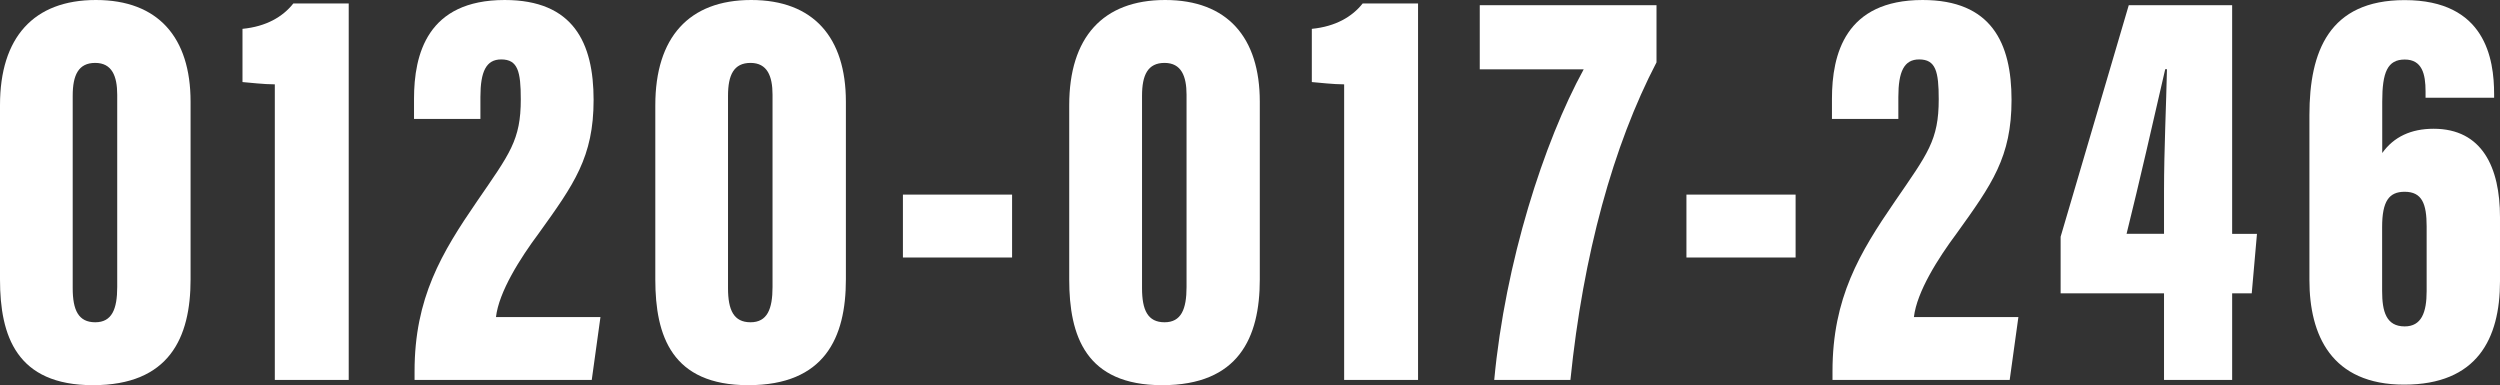
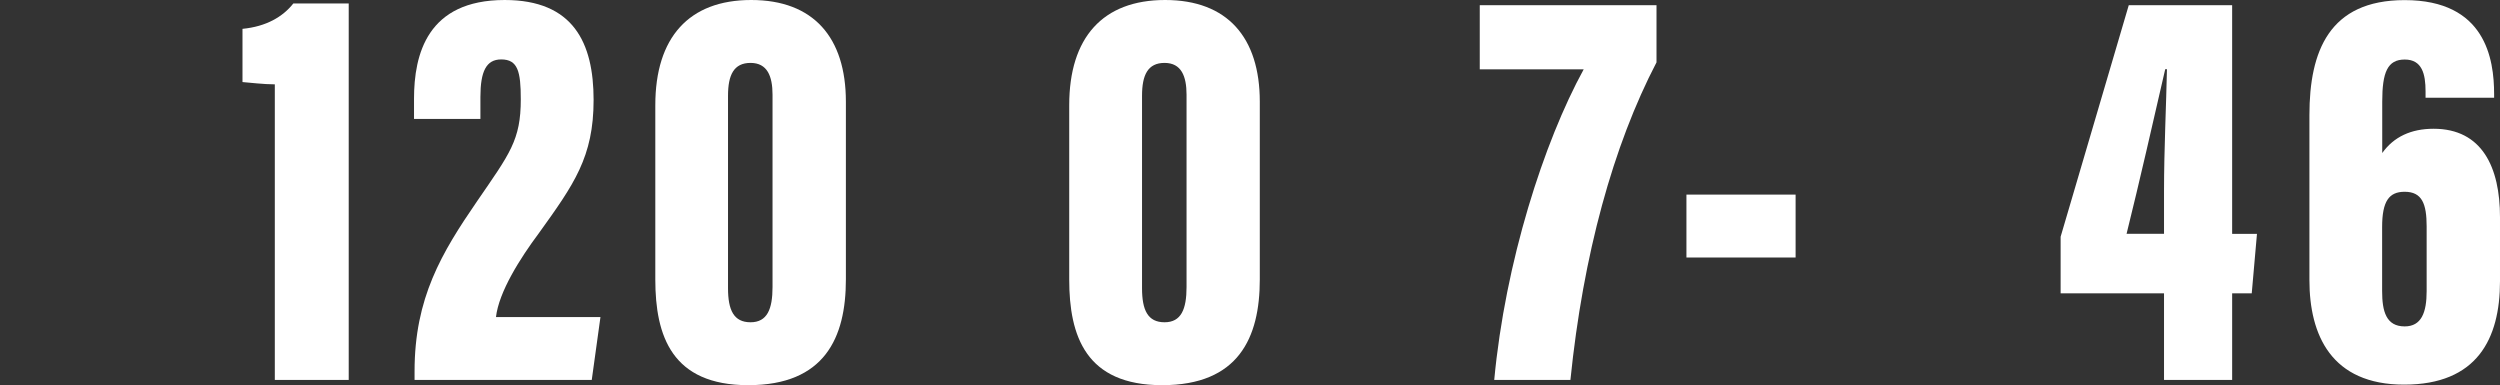
<svg xmlns="http://www.w3.org/2000/svg" id="uuid-5ca8efa0-52be-49a0-bad4-0dcf2fb766ae" data-name="レイヤー 2" viewBox="0 0 229.7 35.39">
  <rect x="0" y="0" width="229.7" height="35.39" fill="#333333" stroke="none" />
  <defs>
    <style>
      .uuid-936ab9e7-fbdc-45b1-917b-5be6f55c6feb {
        fill: #fff;
      }
    </style>
  </defs>
  <g id="uuid-d54781e2-71db-48cb-a894-3ce3a456e45a" data-name="レイヤー 1">
    <g>
-       <path class="uuid-936ab9e7-fbdc-45b1-917b-5be6f55c6feb" d="M17.51,9.34v16.34c0,5.36-1.96,9.71-8.97,9.71S0,30.88,0,25.68V9.66C0,3.45,3.08,0,8.81,0s8.7,3.45,8.7,9.34ZM6.68,8.81v17.67c0,2.02.53,3.13,2.07,3.13s2.02-1.22,2.02-3.24V8.7c0-1.7-.48-2.92-2.02-2.92s-2.07,1.11-2.07,3.02Z" />
      <path class="uuid-936ab9e7-fbdc-45b1-917b-5be6f55c6feb" d="M25.25,34.91V7.75c-1.01,0-2.33-.16-2.97-.21V2.65c2.18-.21,3.71-1.11,4.67-2.33h5.09v34.59h-6.79Z" />
      <path class="uuid-936ab9e7-fbdc-45b1-917b-5be6f55c6feb" d="M38.09,34.91v-.8c0-6.74,2.49-10.88,5.73-15.6,3.02-4.4,4.03-5.62,4.03-9.39,0-2.55-.27-3.66-1.8-3.66-1.38,0-1.91,1.11-1.91,3.45v2.02h-6.1v-1.86c0-4.08,1.22-9.07,8.33-9.07,6.31,0,8.17,3.93,8.17,9.18s-1.8,7.75-5.04,12.26c-1.7,2.28-3.66,5.36-3.93,7.69h9.6l-.8,5.78h-16.29Z" />
      <path class="uuid-936ab9e7-fbdc-45b1-917b-5be6f55c6feb" d="M77.72,9.34v16.34c0,5.36-1.96,9.71-8.97,9.71s-8.54-4.51-8.54-9.71V9.66c0-6.21,3.08-9.66,8.81-9.66s8.7,3.45,8.7,9.34ZM66.89,8.81v17.67c0,2.02.53,3.13,2.07,3.13s2.02-1.22,2.02-3.24V8.7c0-1.7-.48-2.92-2.02-2.92s-2.07,1.11-2.07,3.02Z" />
-       <path class="uuid-936ab9e7-fbdc-45b1-917b-5be6f55c6feb" d="M92.99,17.88v5.78h-10.03v-5.78h10.03Z" />
      <path class="uuid-936ab9e7-fbdc-45b1-917b-5be6f55c6feb" d="M115.75,9.34v16.34c0,5.36-1.96,9.71-8.97,9.71s-8.54-4.51-8.54-9.71V9.66c0-6.21,3.08-9.66,8.81-9.66s8.7,3.45,8.7,9.34ZM104.93,8.81v17.67c0,2.02.53,3.13,2.07,3.13s2.02-1.22,2.02-3.24V8.7c0-1.7-.48-2.92-2.02-2.92s-2.07,1.11-2.07,3.02Z" />
-       <path class="uuid-936ab9e7-fbdc-45b1-917b-5be6f55c6feb" d="M123.5,34.91V7.75c-1.01,0-2.33-.16-2.97-.21V2.65c2.17-.21,3.71-1.11,4.67-2.33h5.09v34.59h-6.79Z" />
      <path class="uuid-936ab9e7-fbdc-45b1-917b-5be6f55c6feb" d="M152.2.48v5.25c-3.98,7.64-6.74,17.67-7.91,29.18h-7c1.01-10.82,4.56-21.86,8.22-28.54h-9.55V.48h16.23Z" />
      <path class="uuid-936ab9e7-fbdc-45b1-917b-5be6f55c6feb" d="M164.98,17.88v5.78h-10.03v-5.78h10.03Z" />
-       <path class="uuid-936ab9e7-fbdc-45b1-917b-5be6f55c6feb" d="M168.37,34.91v-.8c0-6.74,2.49-10.88,5.73-15.6,3.02-4.4,4.03-5.62,4.03-9.39,0-2.55-.27-3.66-1.8-3.66-1.38,0-1.91,1.11-1.91,3.45v2.02h-6.1v-1.86c0-4.08,1.22-9.07,8.33-9.07,6.31,0,8.17,3.93,8.17,9.18s-1.8,7.75-5.04,12.26c-1.7,2.28-3.66,5.36-3.93,7.69h9.6l-.8,5.78h-16.29Z" />
      <path class="uuid-936ab9e7-fbdc-45b1-917b-5be6f55c6feb" d="M198.83,34.91v-7.96h-9.5v-5.2L195.59.48h9.5v21.01h2.28l-.48,5.46h-1.8v7.96h-6.26ZM198.83,21.49v-3.93c0-3.77.21-8.17.27-11.2h-.16c-1.06,4.62-2.39,10.45-3.55,15.12h3.45Z" />
      <path class="uuid-936ab9e7-fbdc-45b1-917b-5be6f55c6feb" d="M222.86,8.97v-.58c0-1.59-.32-2.92-1.91-2.92s-2.07,1.17-2.07,3.87v4.72c1.06-1.49,2.65-2.23,4.72-2.23,4.46,0,6.1,3.55,6.1,8.12v5.89c0,5.31-2.12,9.5-8.81,9.5s-8.7-4.56-8.7-9.6v-15.17c0-5.84,1.8-10.56,8.75-10.56,7.43,0,8.22,5.41,8.22,8.65v.32h-6.31ZM222.96,26.74v-5.94c0-2.07-.42-3.18-2.02-3.18-1.43,0-2.07.85-2.07,3.24v5.89c0,1.86.37,3.24,2.07,3.24,1.54,0,2.02-1.27,2.02-3.24Z" />
    </g>
  </g>
</svg>